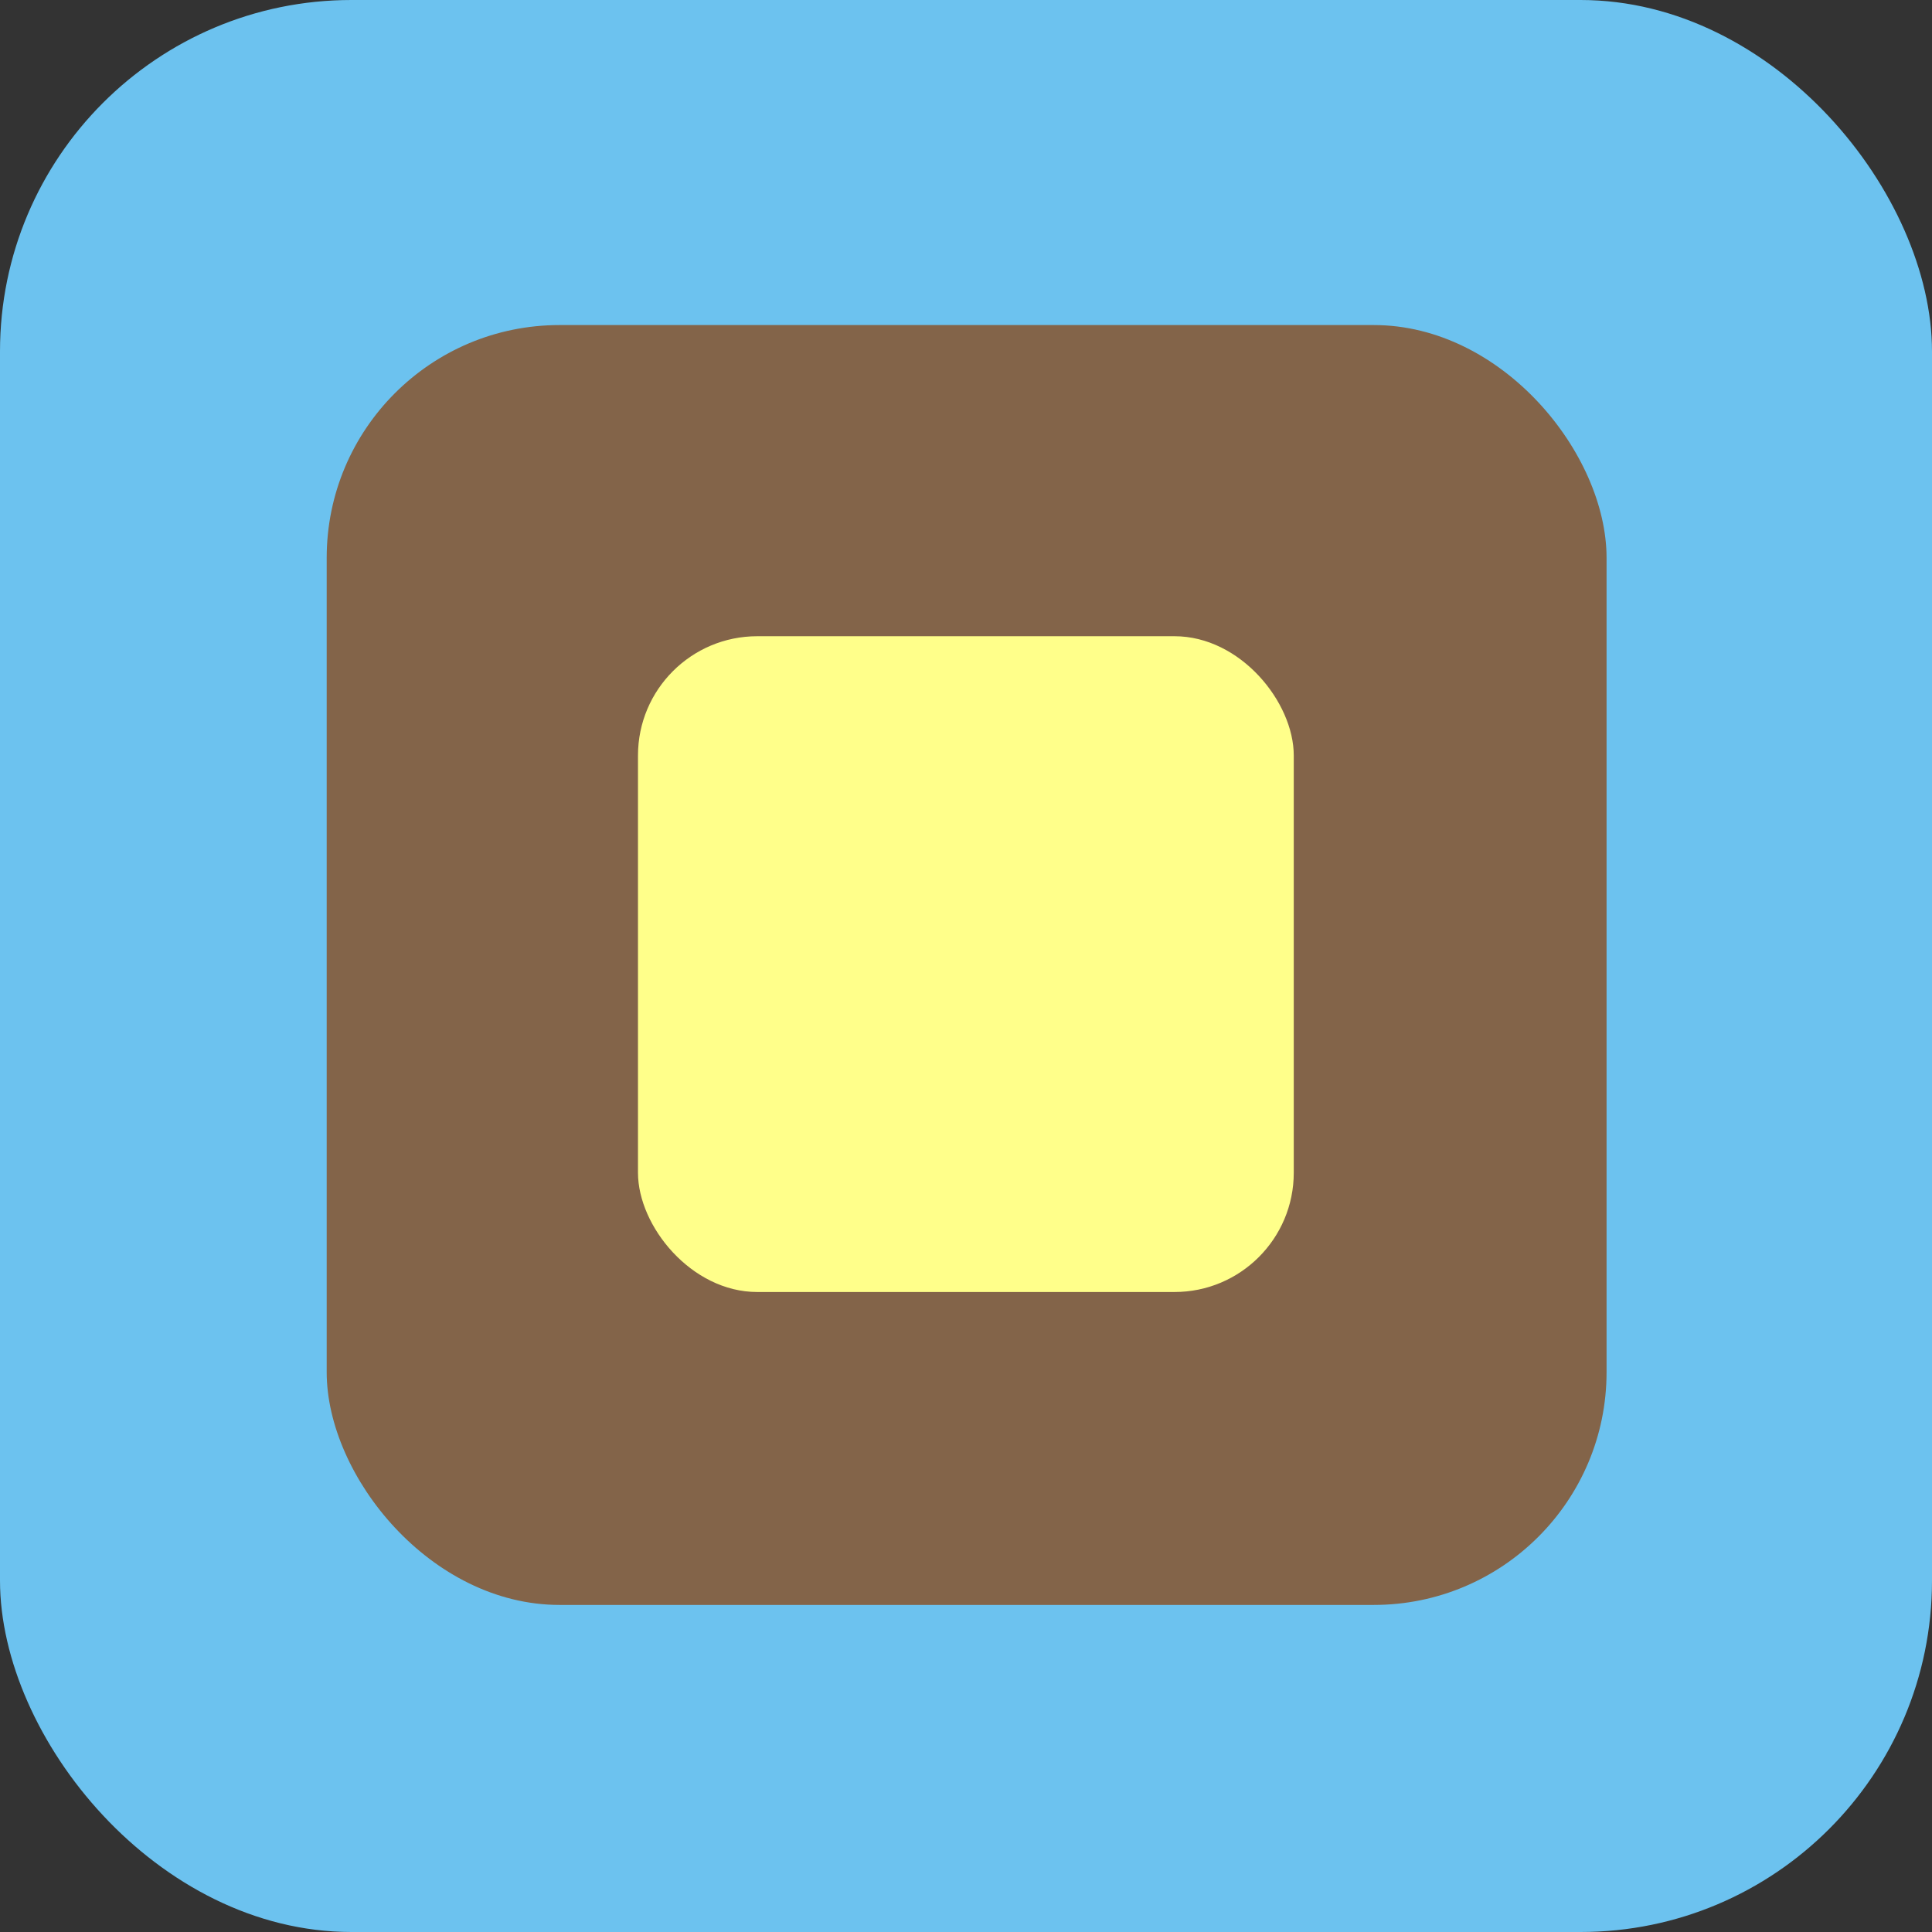
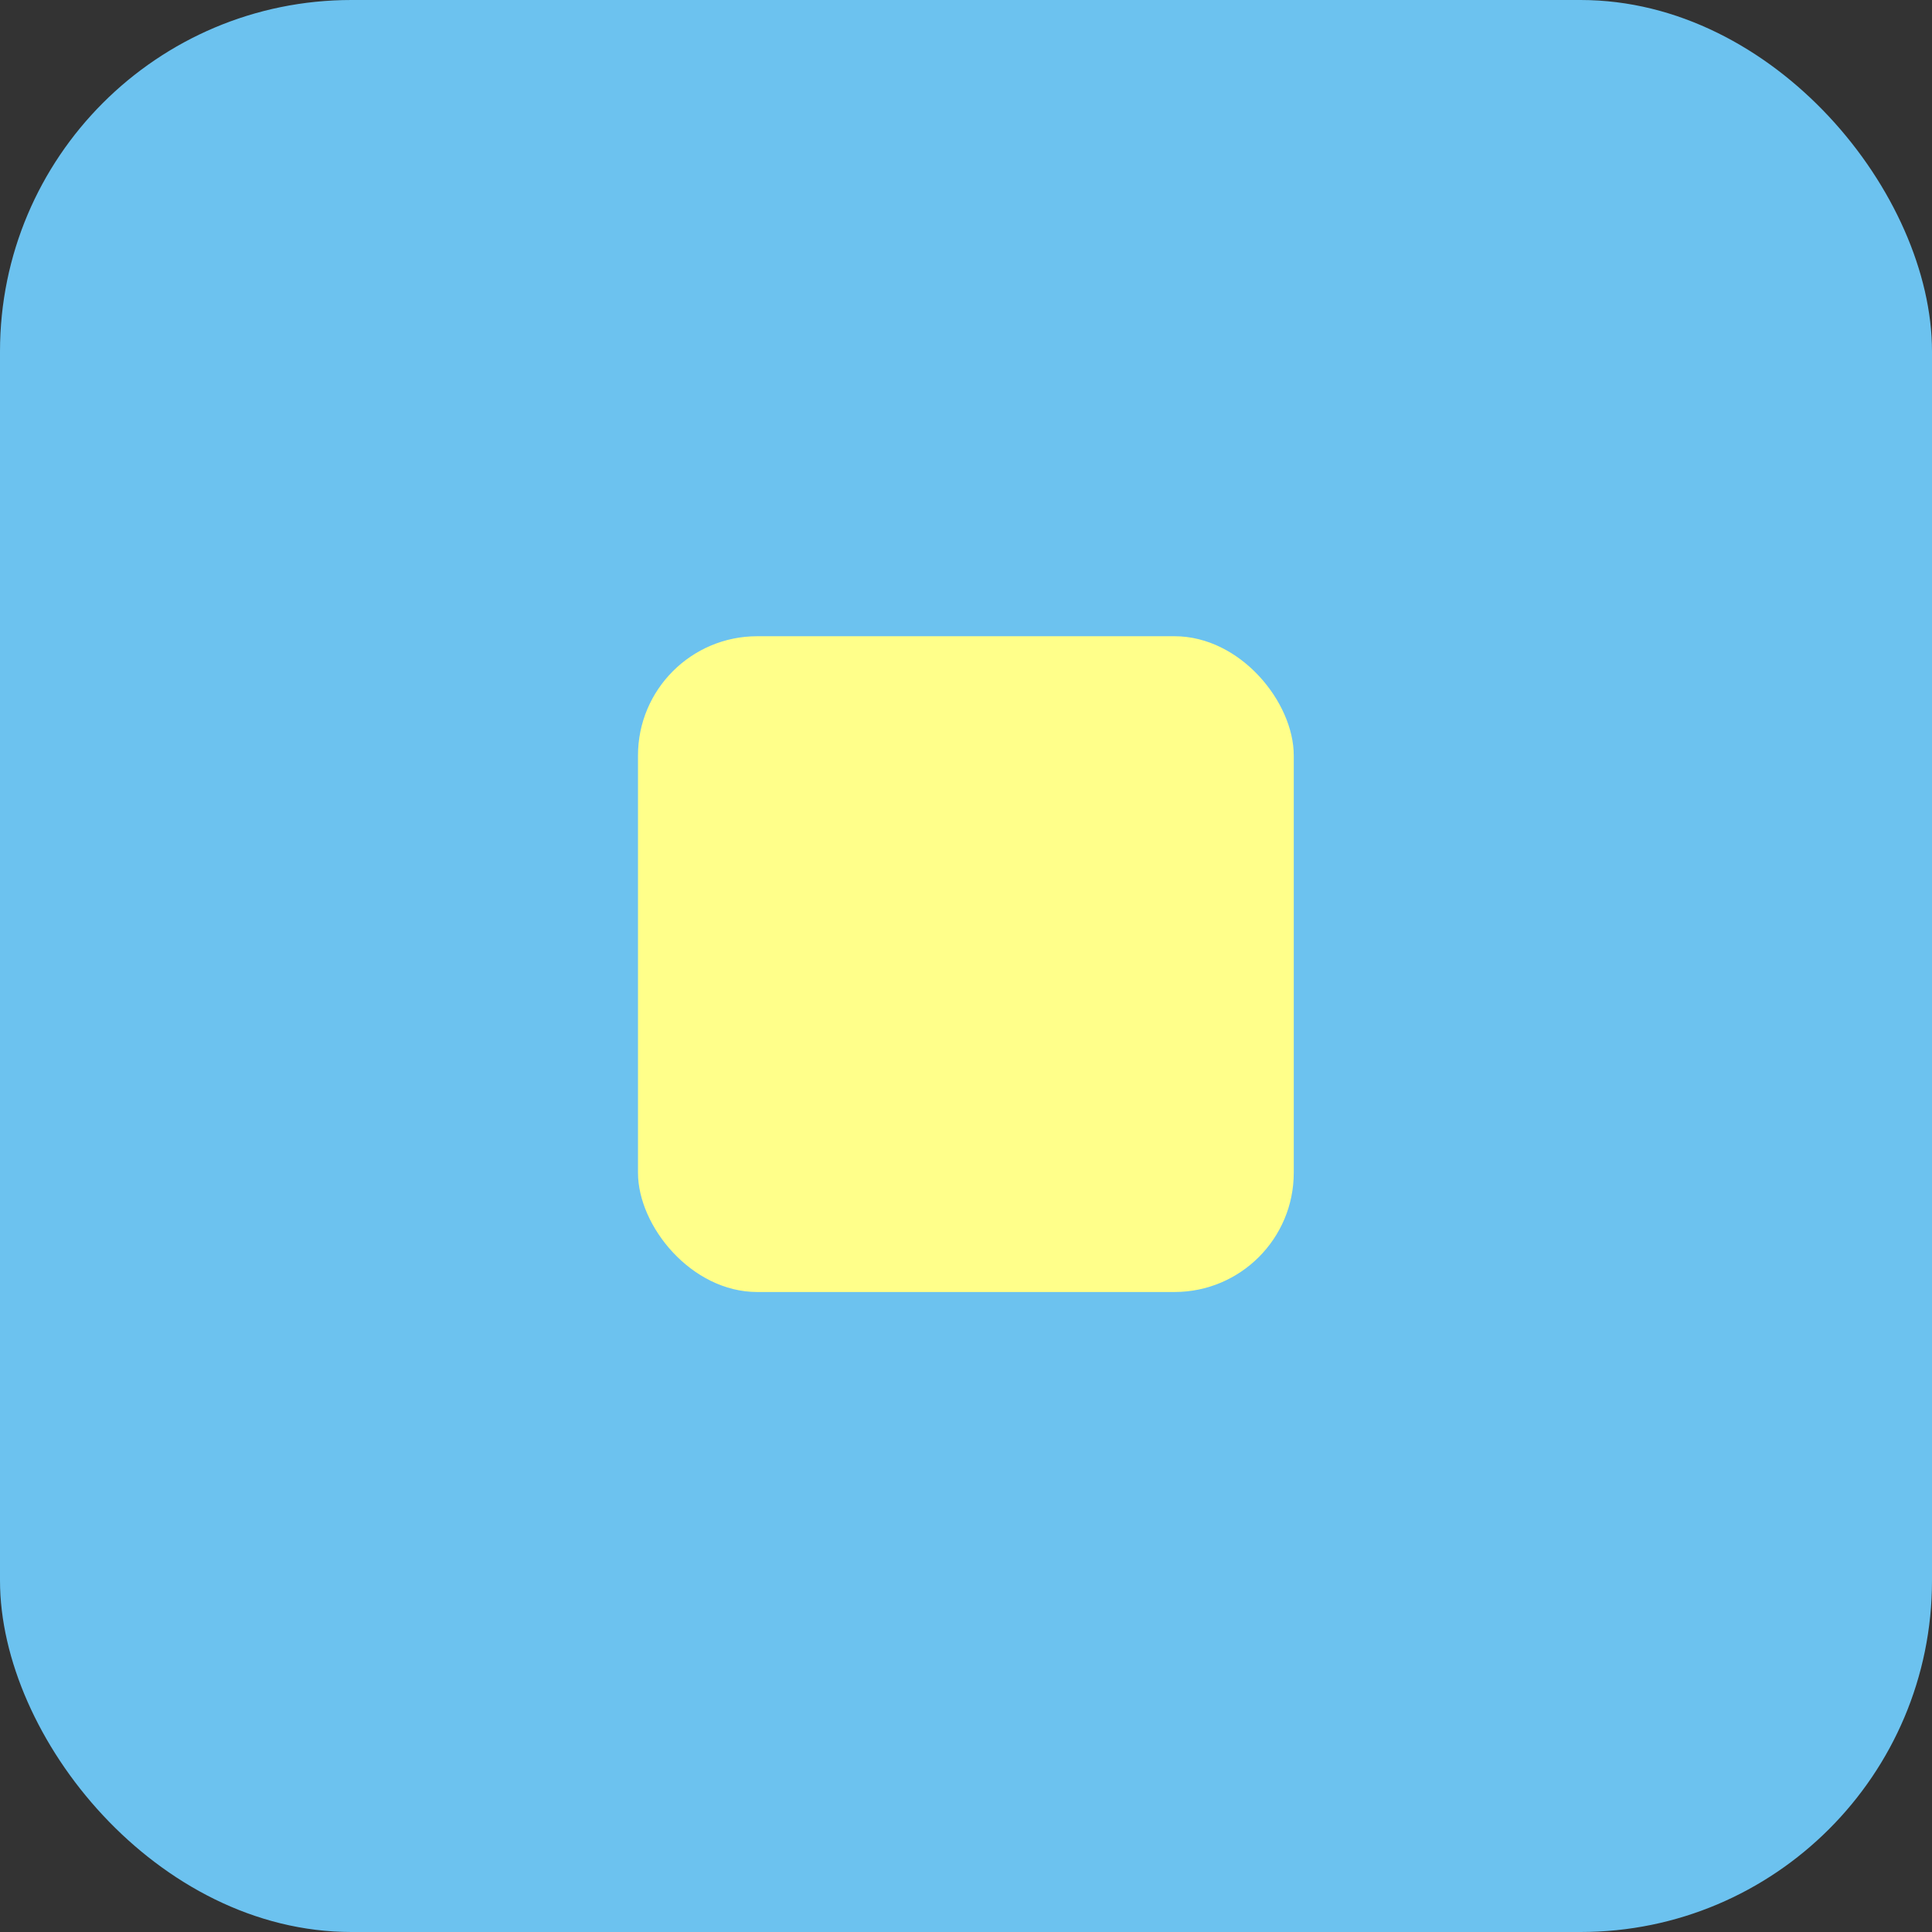
<svg xmlns="http://www.w3.org/2000/svg" id="Layer_2" viewBox="0 0 307.28 307.28">
  <rect x="0" y="0" width="307.28" height="307.28" fill="#333333" stroke="none" />
  <defs>
    <style>.cls-1{fill:#ffff8a;}.cls-2{fill:#6cc2ef;}.cls-3{fill:#836449;}</style>
  </defs>
  <g id="Layer_1-2">
    <rect class="cls-2" x="0" y="0" width="307.28" height="307.28" rx="55.89" ry="55.89" />
-     <rect class="cls-3" x="51.96" y="51.7" width="203.56" height="203.56" rx="37.02" ry="37.02" />
    <rect class="cls-1" x="101.47" y="101.19" width="104.3" height="104.3" rx="18.97" ry="18.97" />
  </g>
</svg>